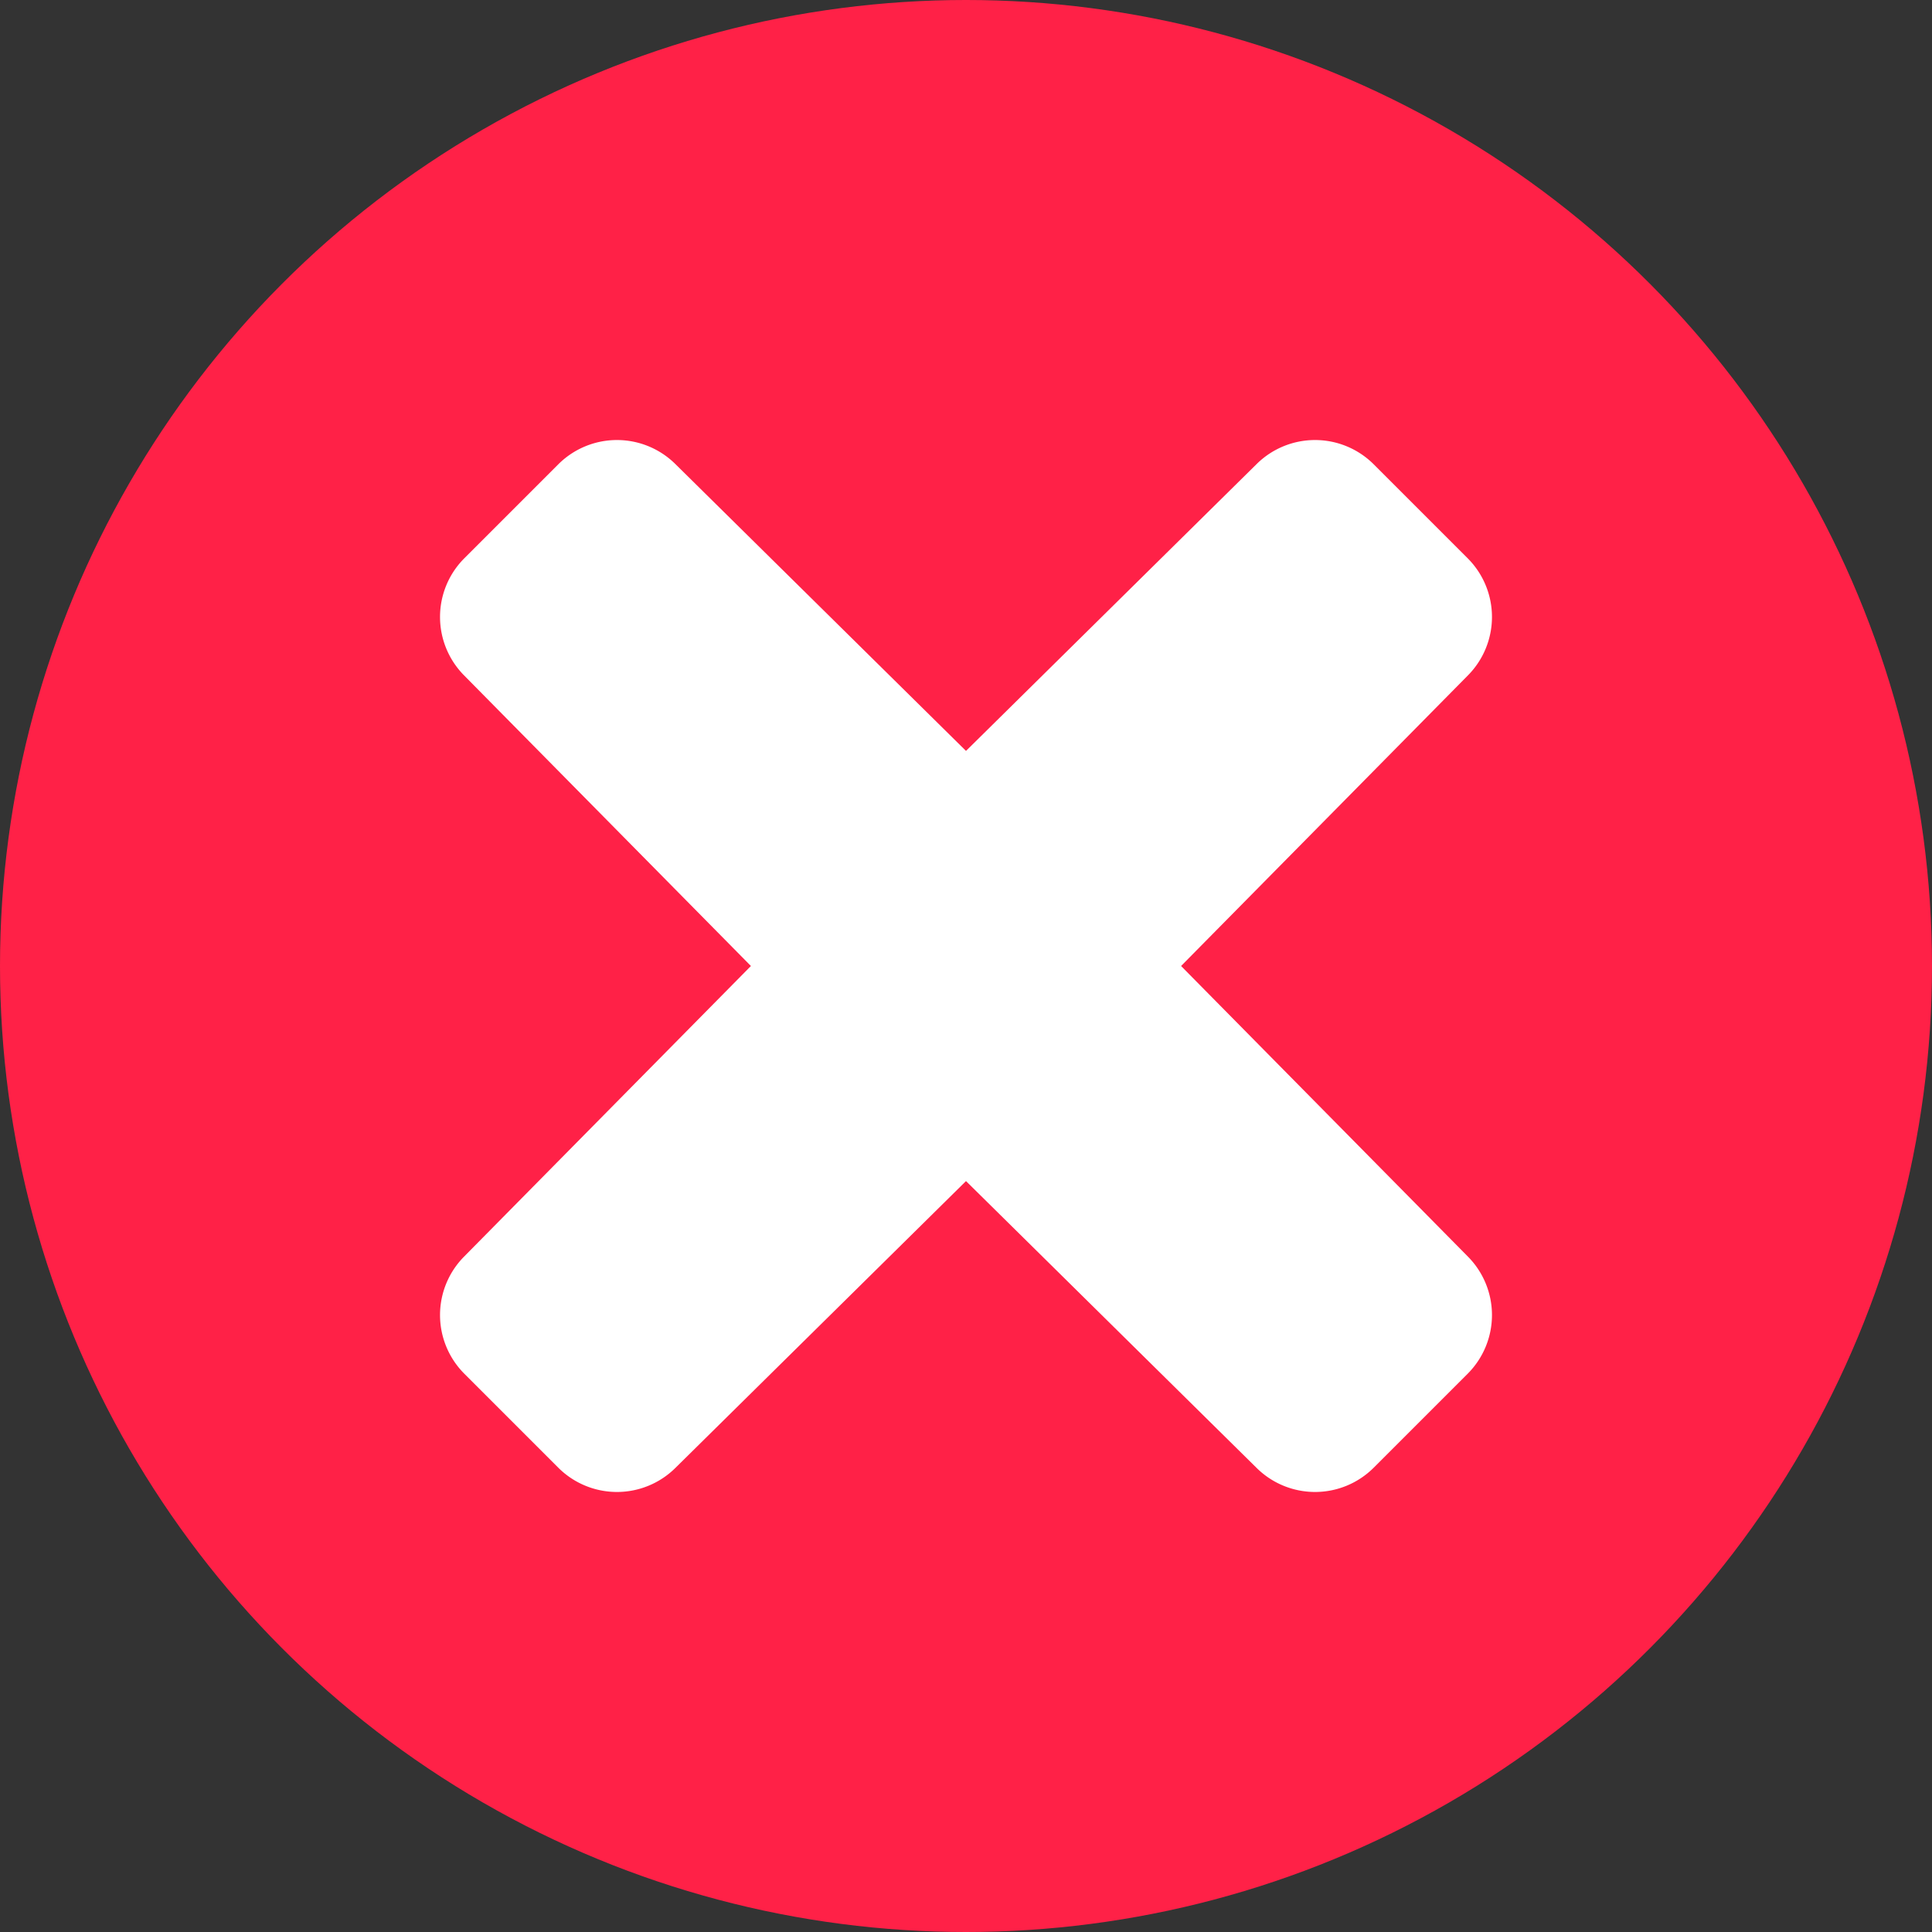
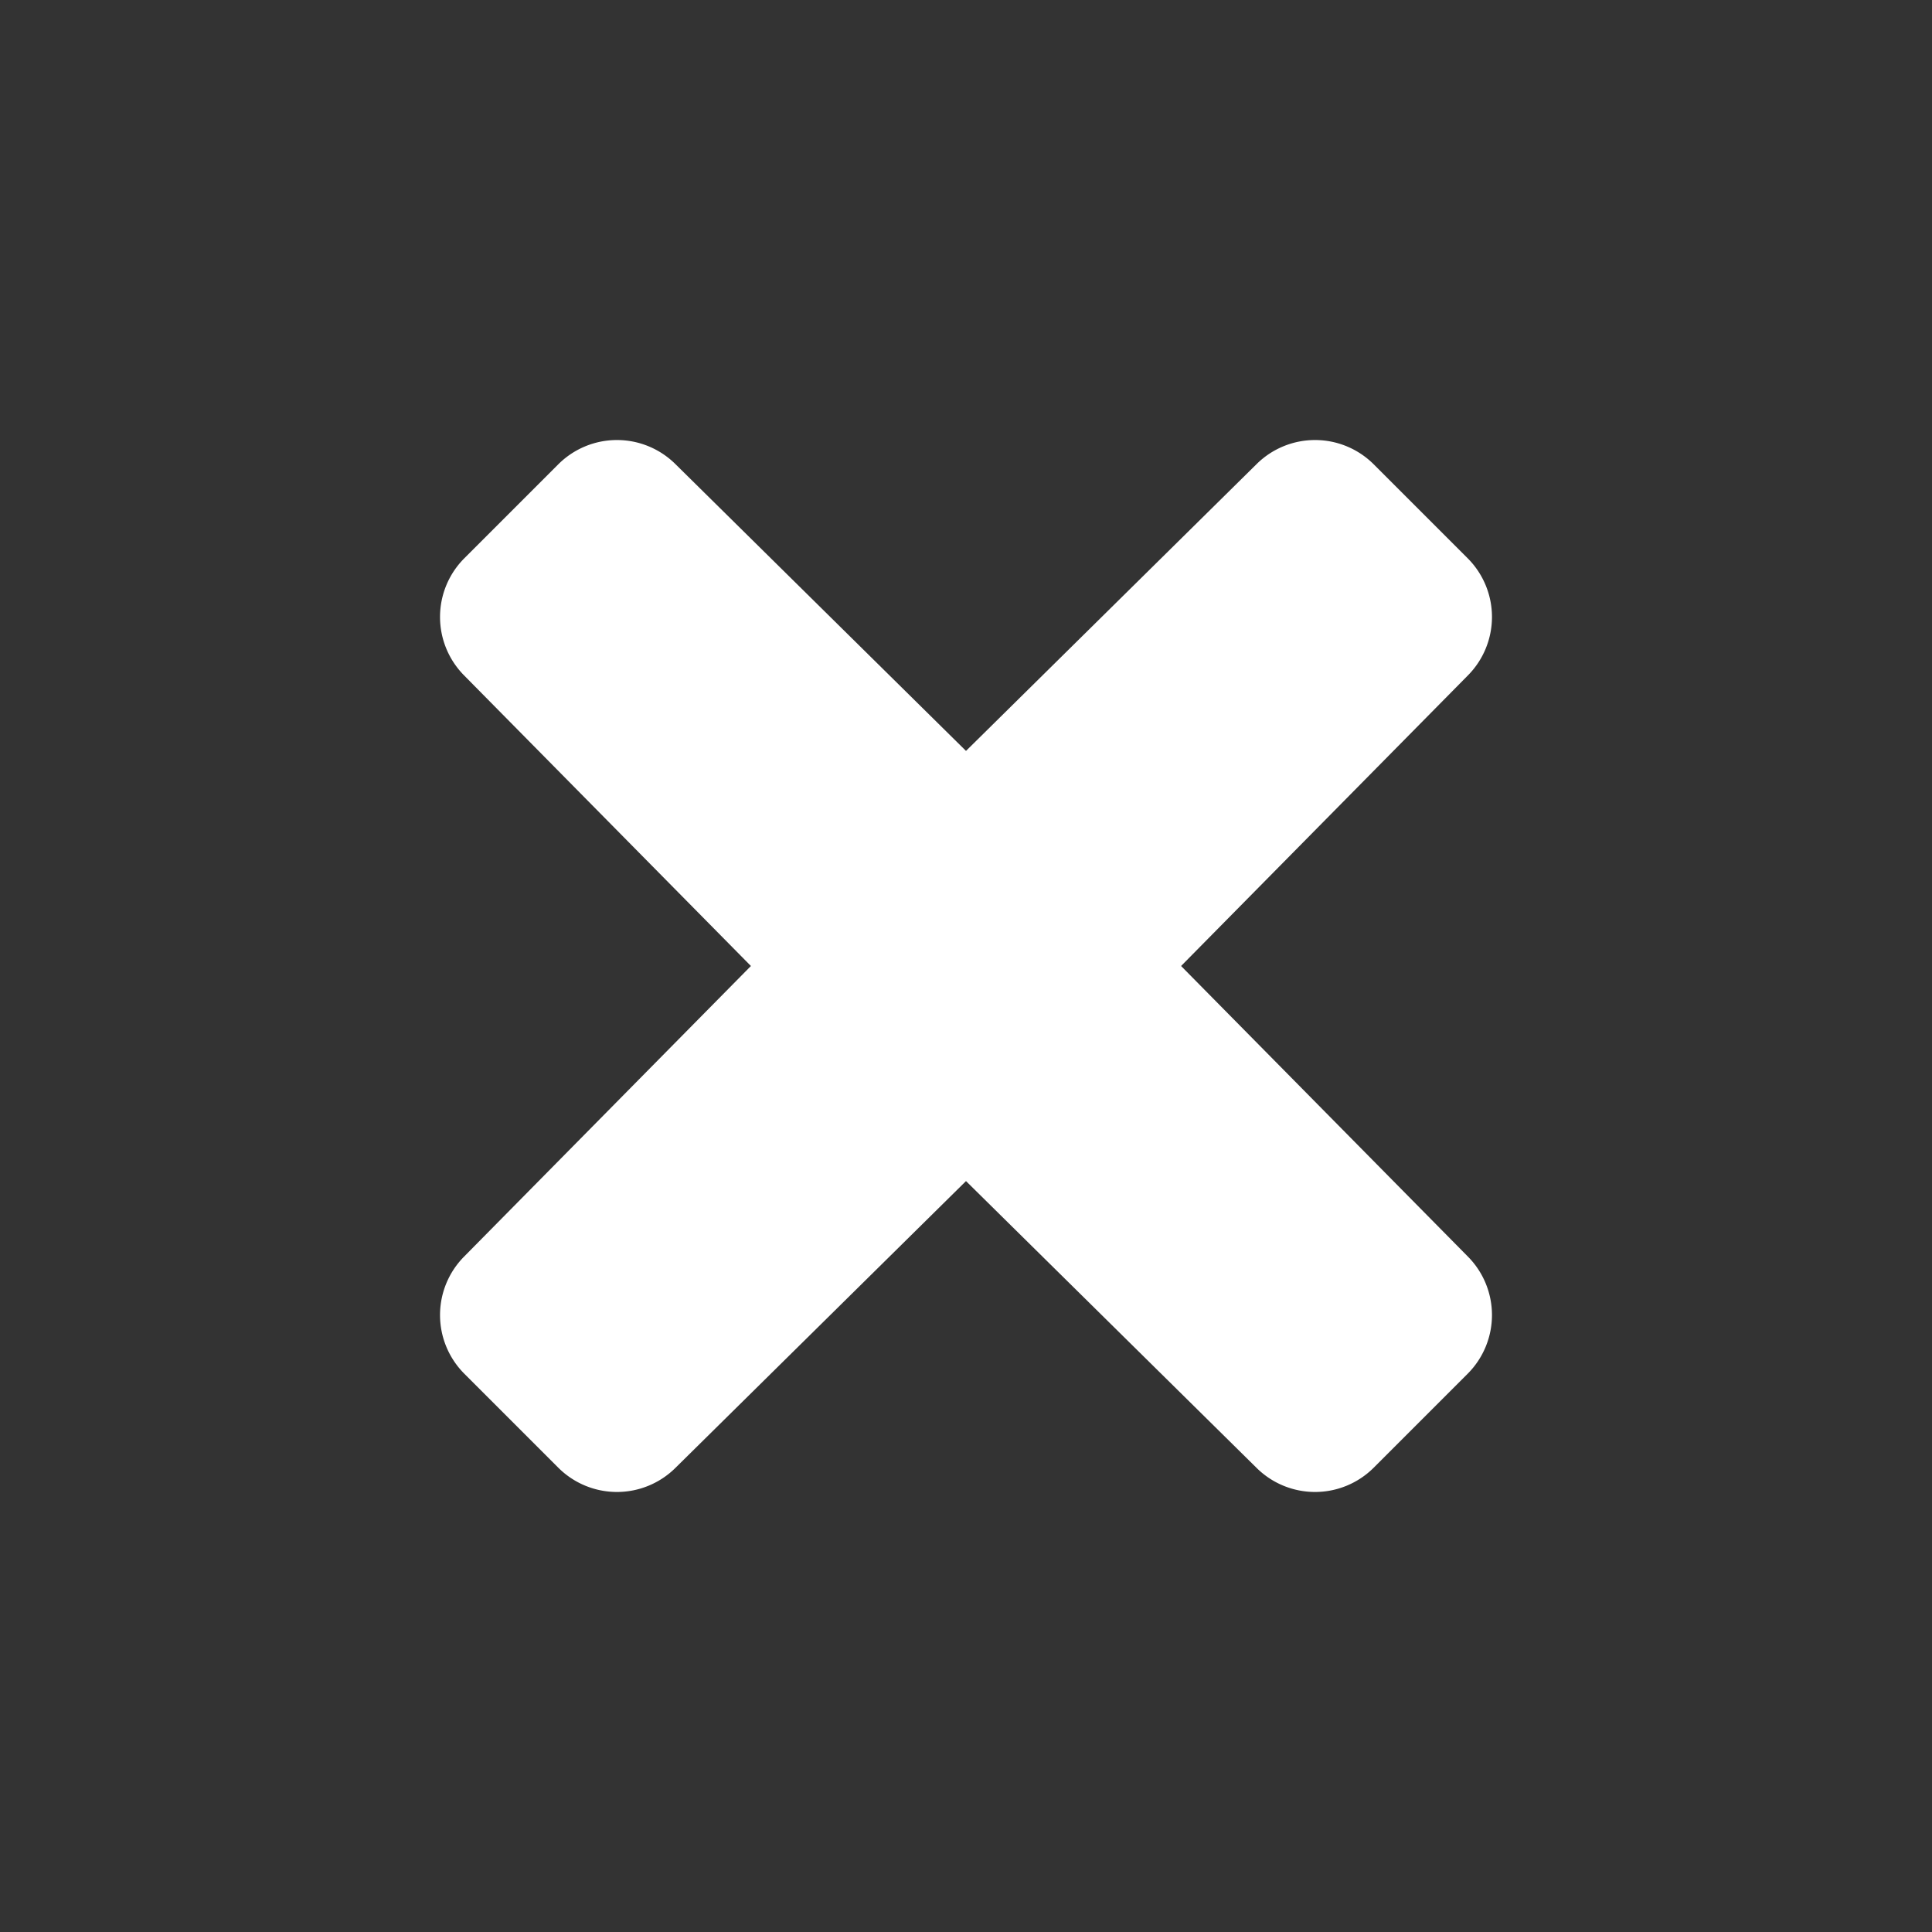
<svg xmlns="http://www.w3.org/2000/svg" viewBox="0 0 512 512">
  <rect x="0" y="0" width="512" height="512" fill="#333333" stroke="none" />
  <g data-name="Layer 2">
-     <circle cx="256" cy="256" r="256" fill="#ff2147" />
    <path fill="#fff" d="m313 256 76-77a22 22 0 0 0 0-31l-25-25a22 22 0 0 0-31 0l-77 76-77-76a22 22 0 0 0-31 0l-25 25a22 22 0 0 0 0 31l76 77-76 77a22 22 0 0 0 0 31l25 25a22 22 0 0 0 31 0l77-76 77 76a22 22 0 0 0 31 0l25-25a22 22 0 0 0 0-31z" />
  </g>
</svg>